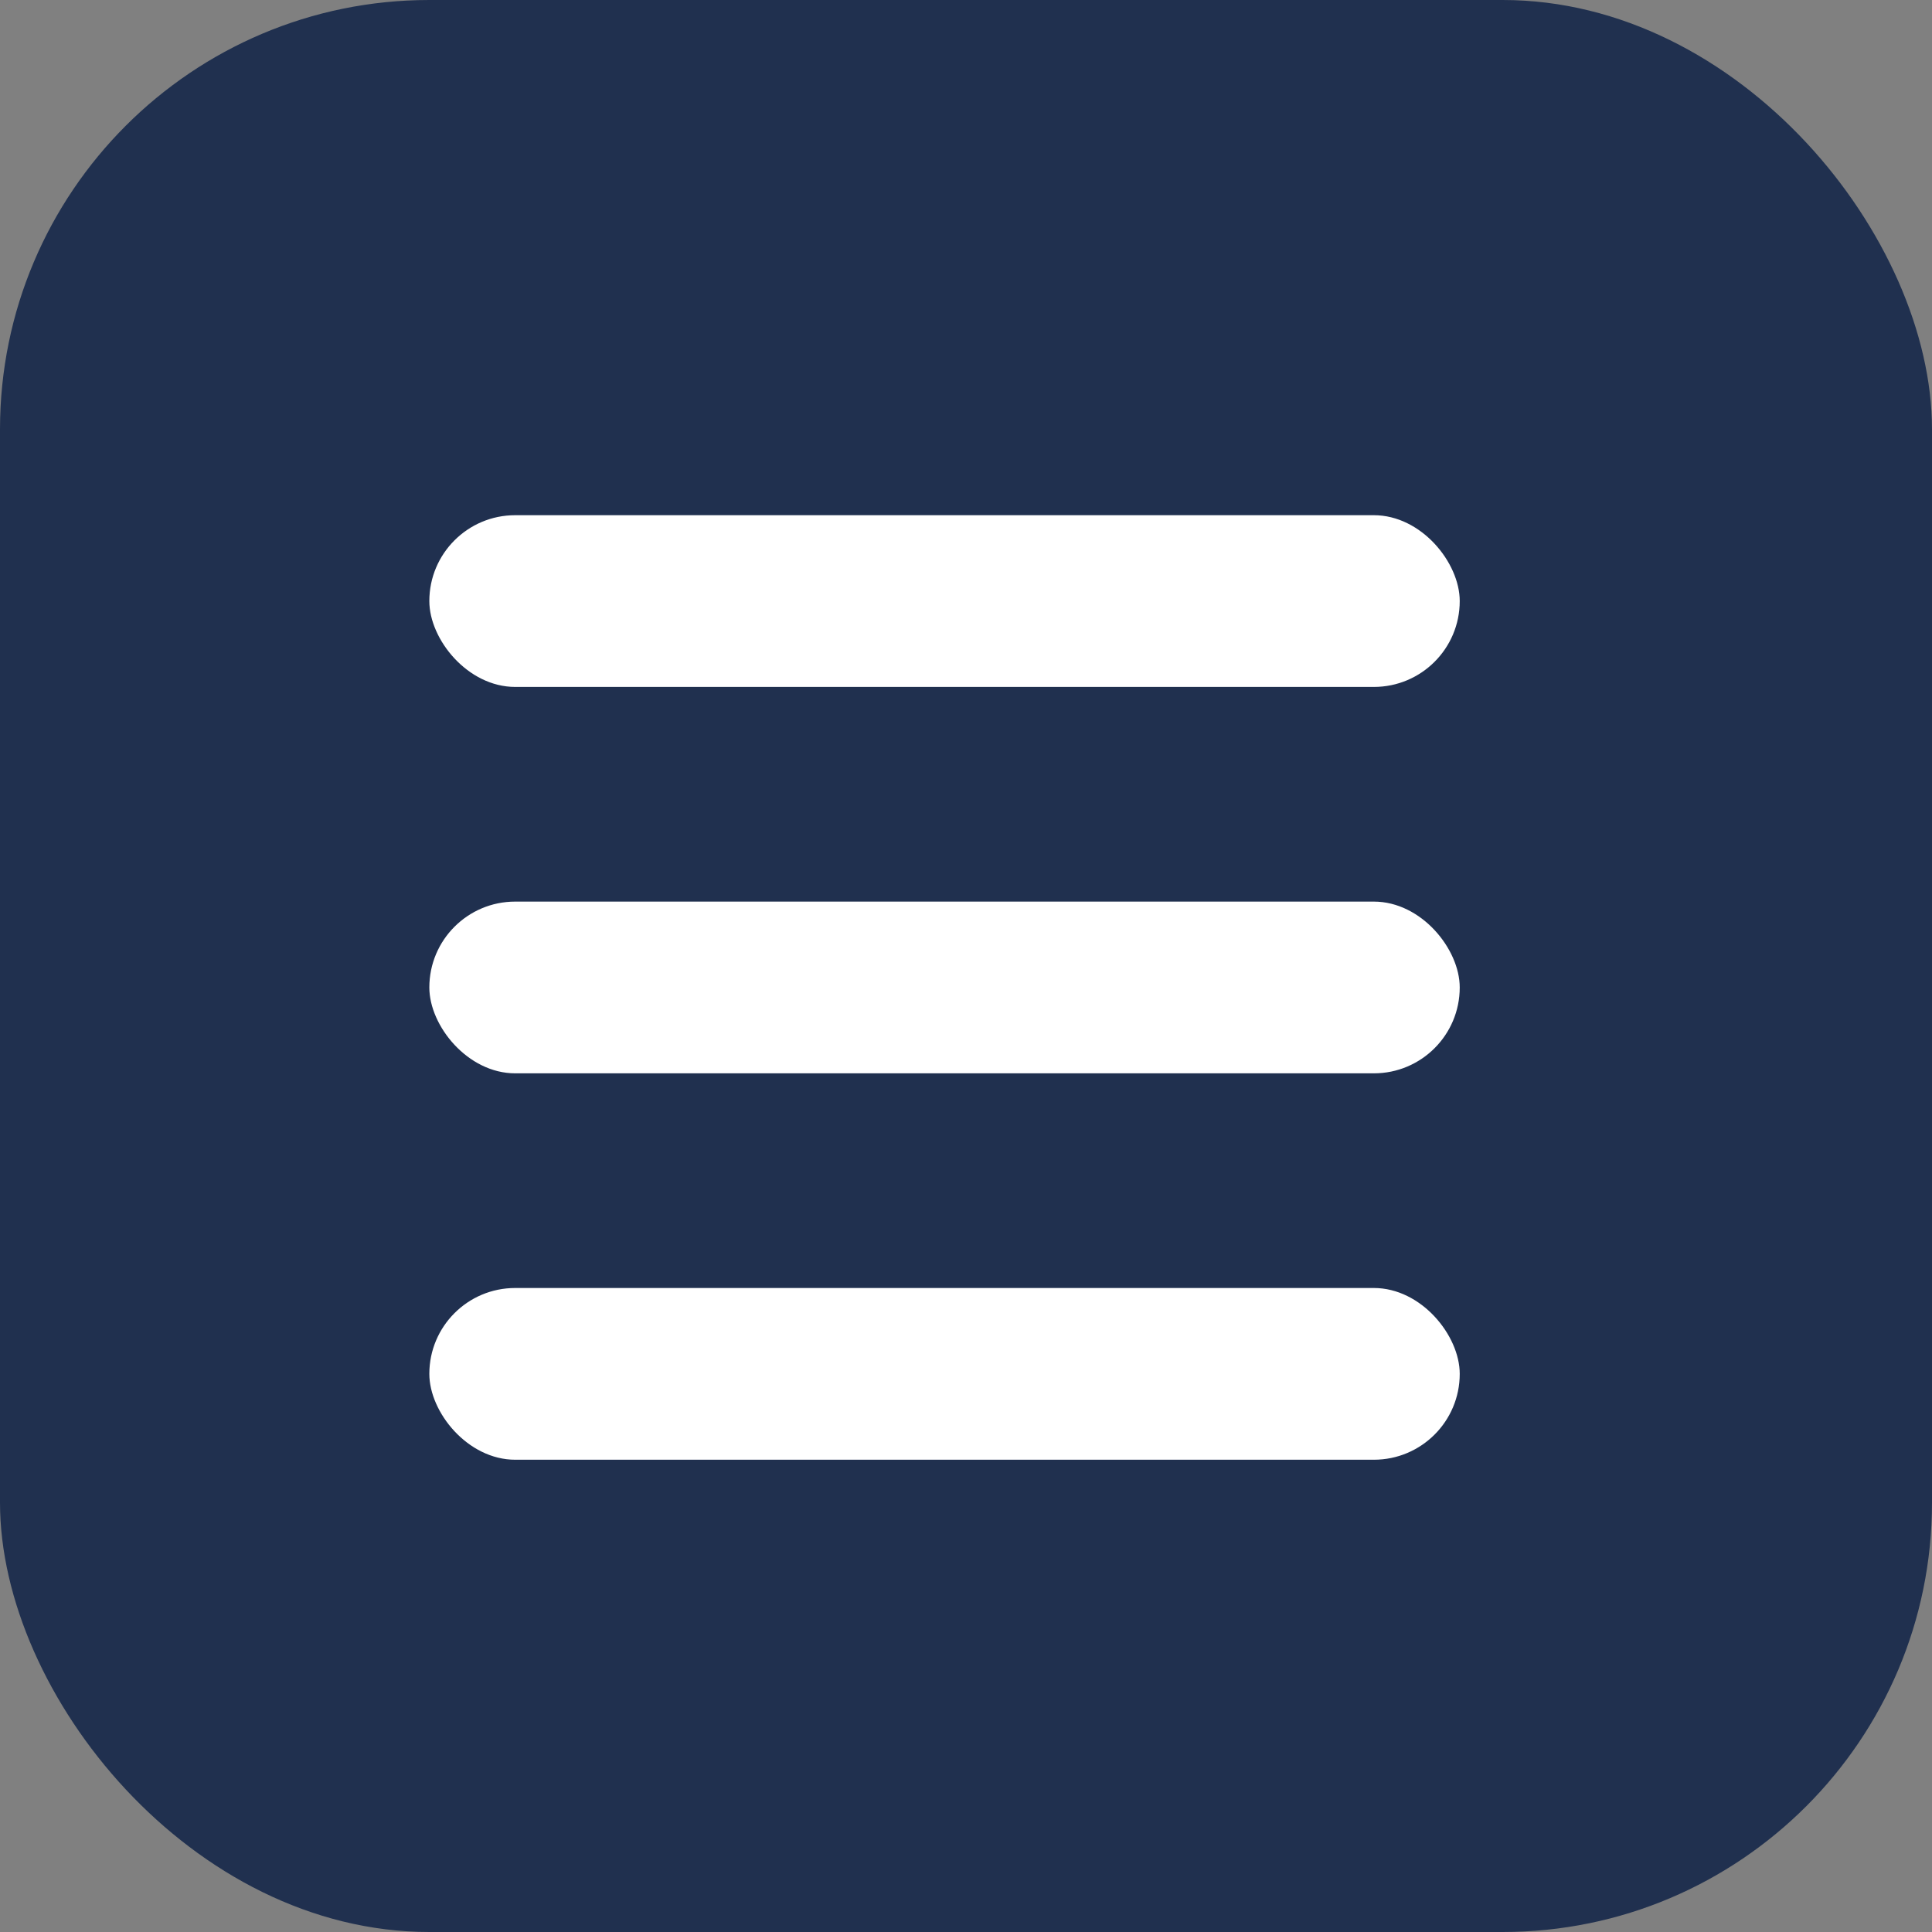
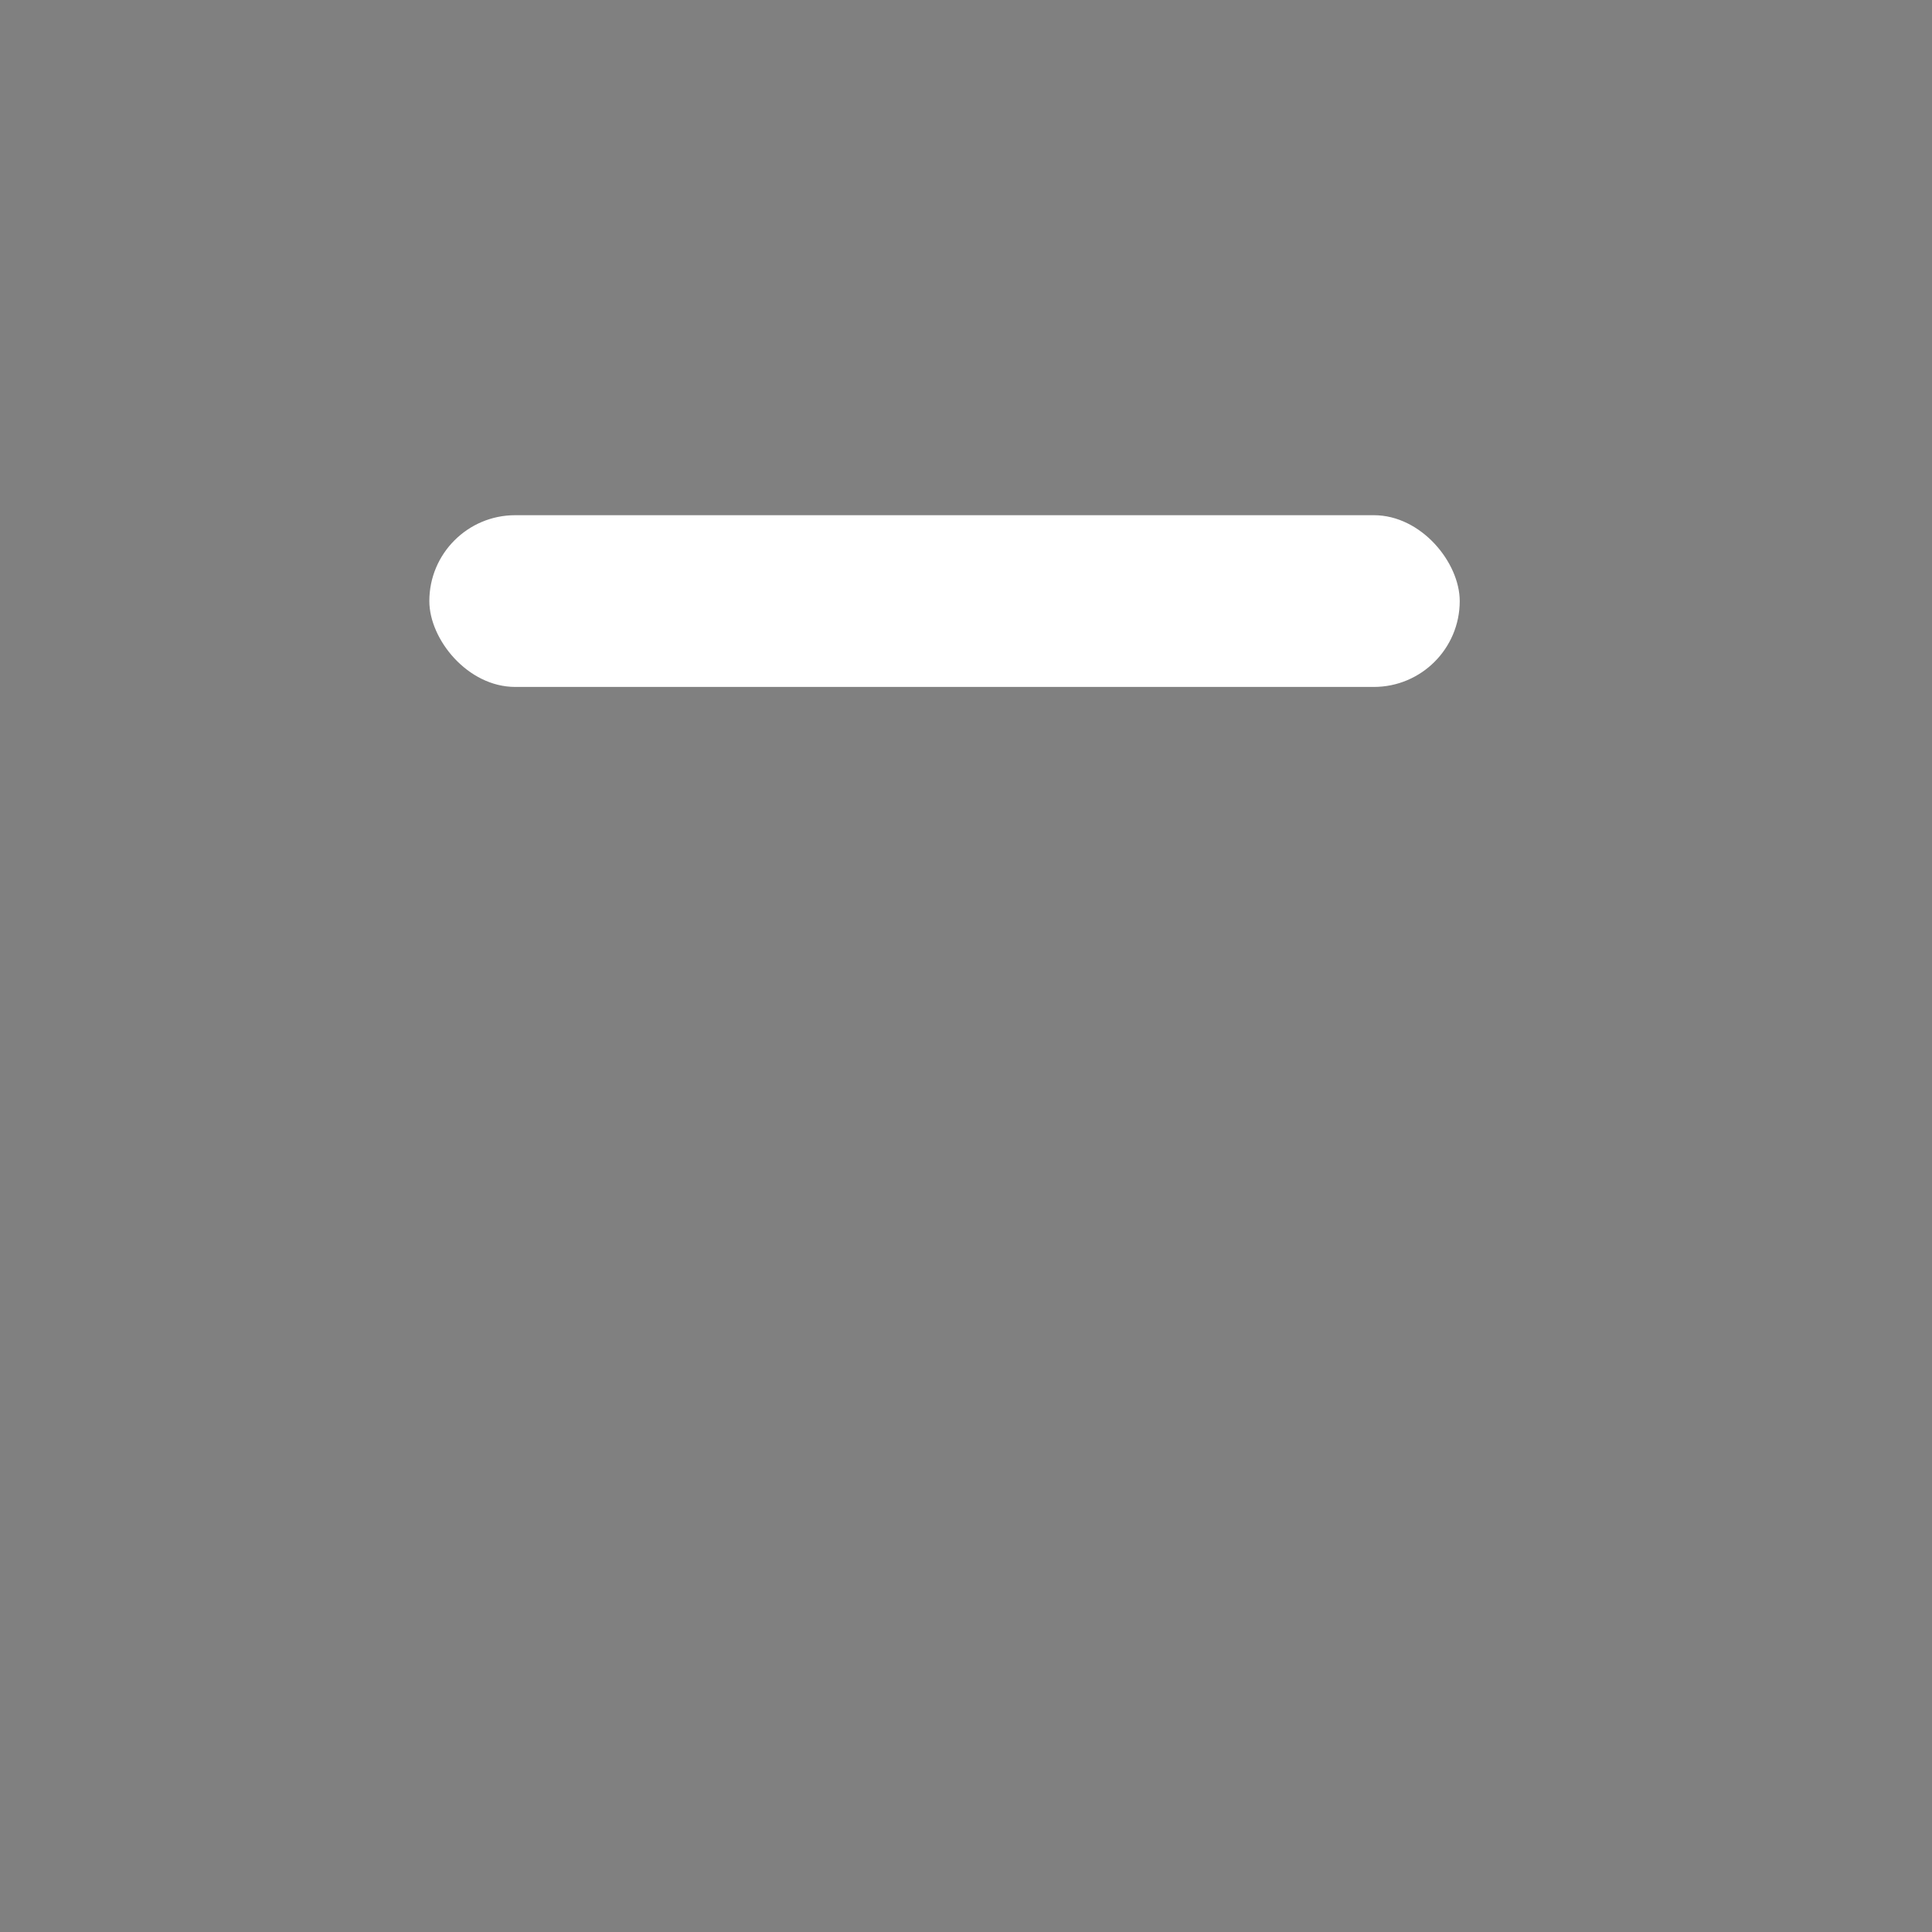
<svg xmlns="http://www.w3.org/2000/svg" width="45" height="45" viewBox="0 0 45 45" fill="none">
  <rect x="0" y="0" width="45" height="45" fill="#808080" stroke="none" />
-   <rect width="45" height="45" rx="10" fill="#20304F" />
  <rect x="10" y="12" width="24" height="4" rx="2" fill="white" />
-   <rect x="10" y="21" width="24" height="4" rx="2" fill="white" />
-   <rect x="10" y="30" width="24" height="4" rx="2" fill="white" />
</svg>